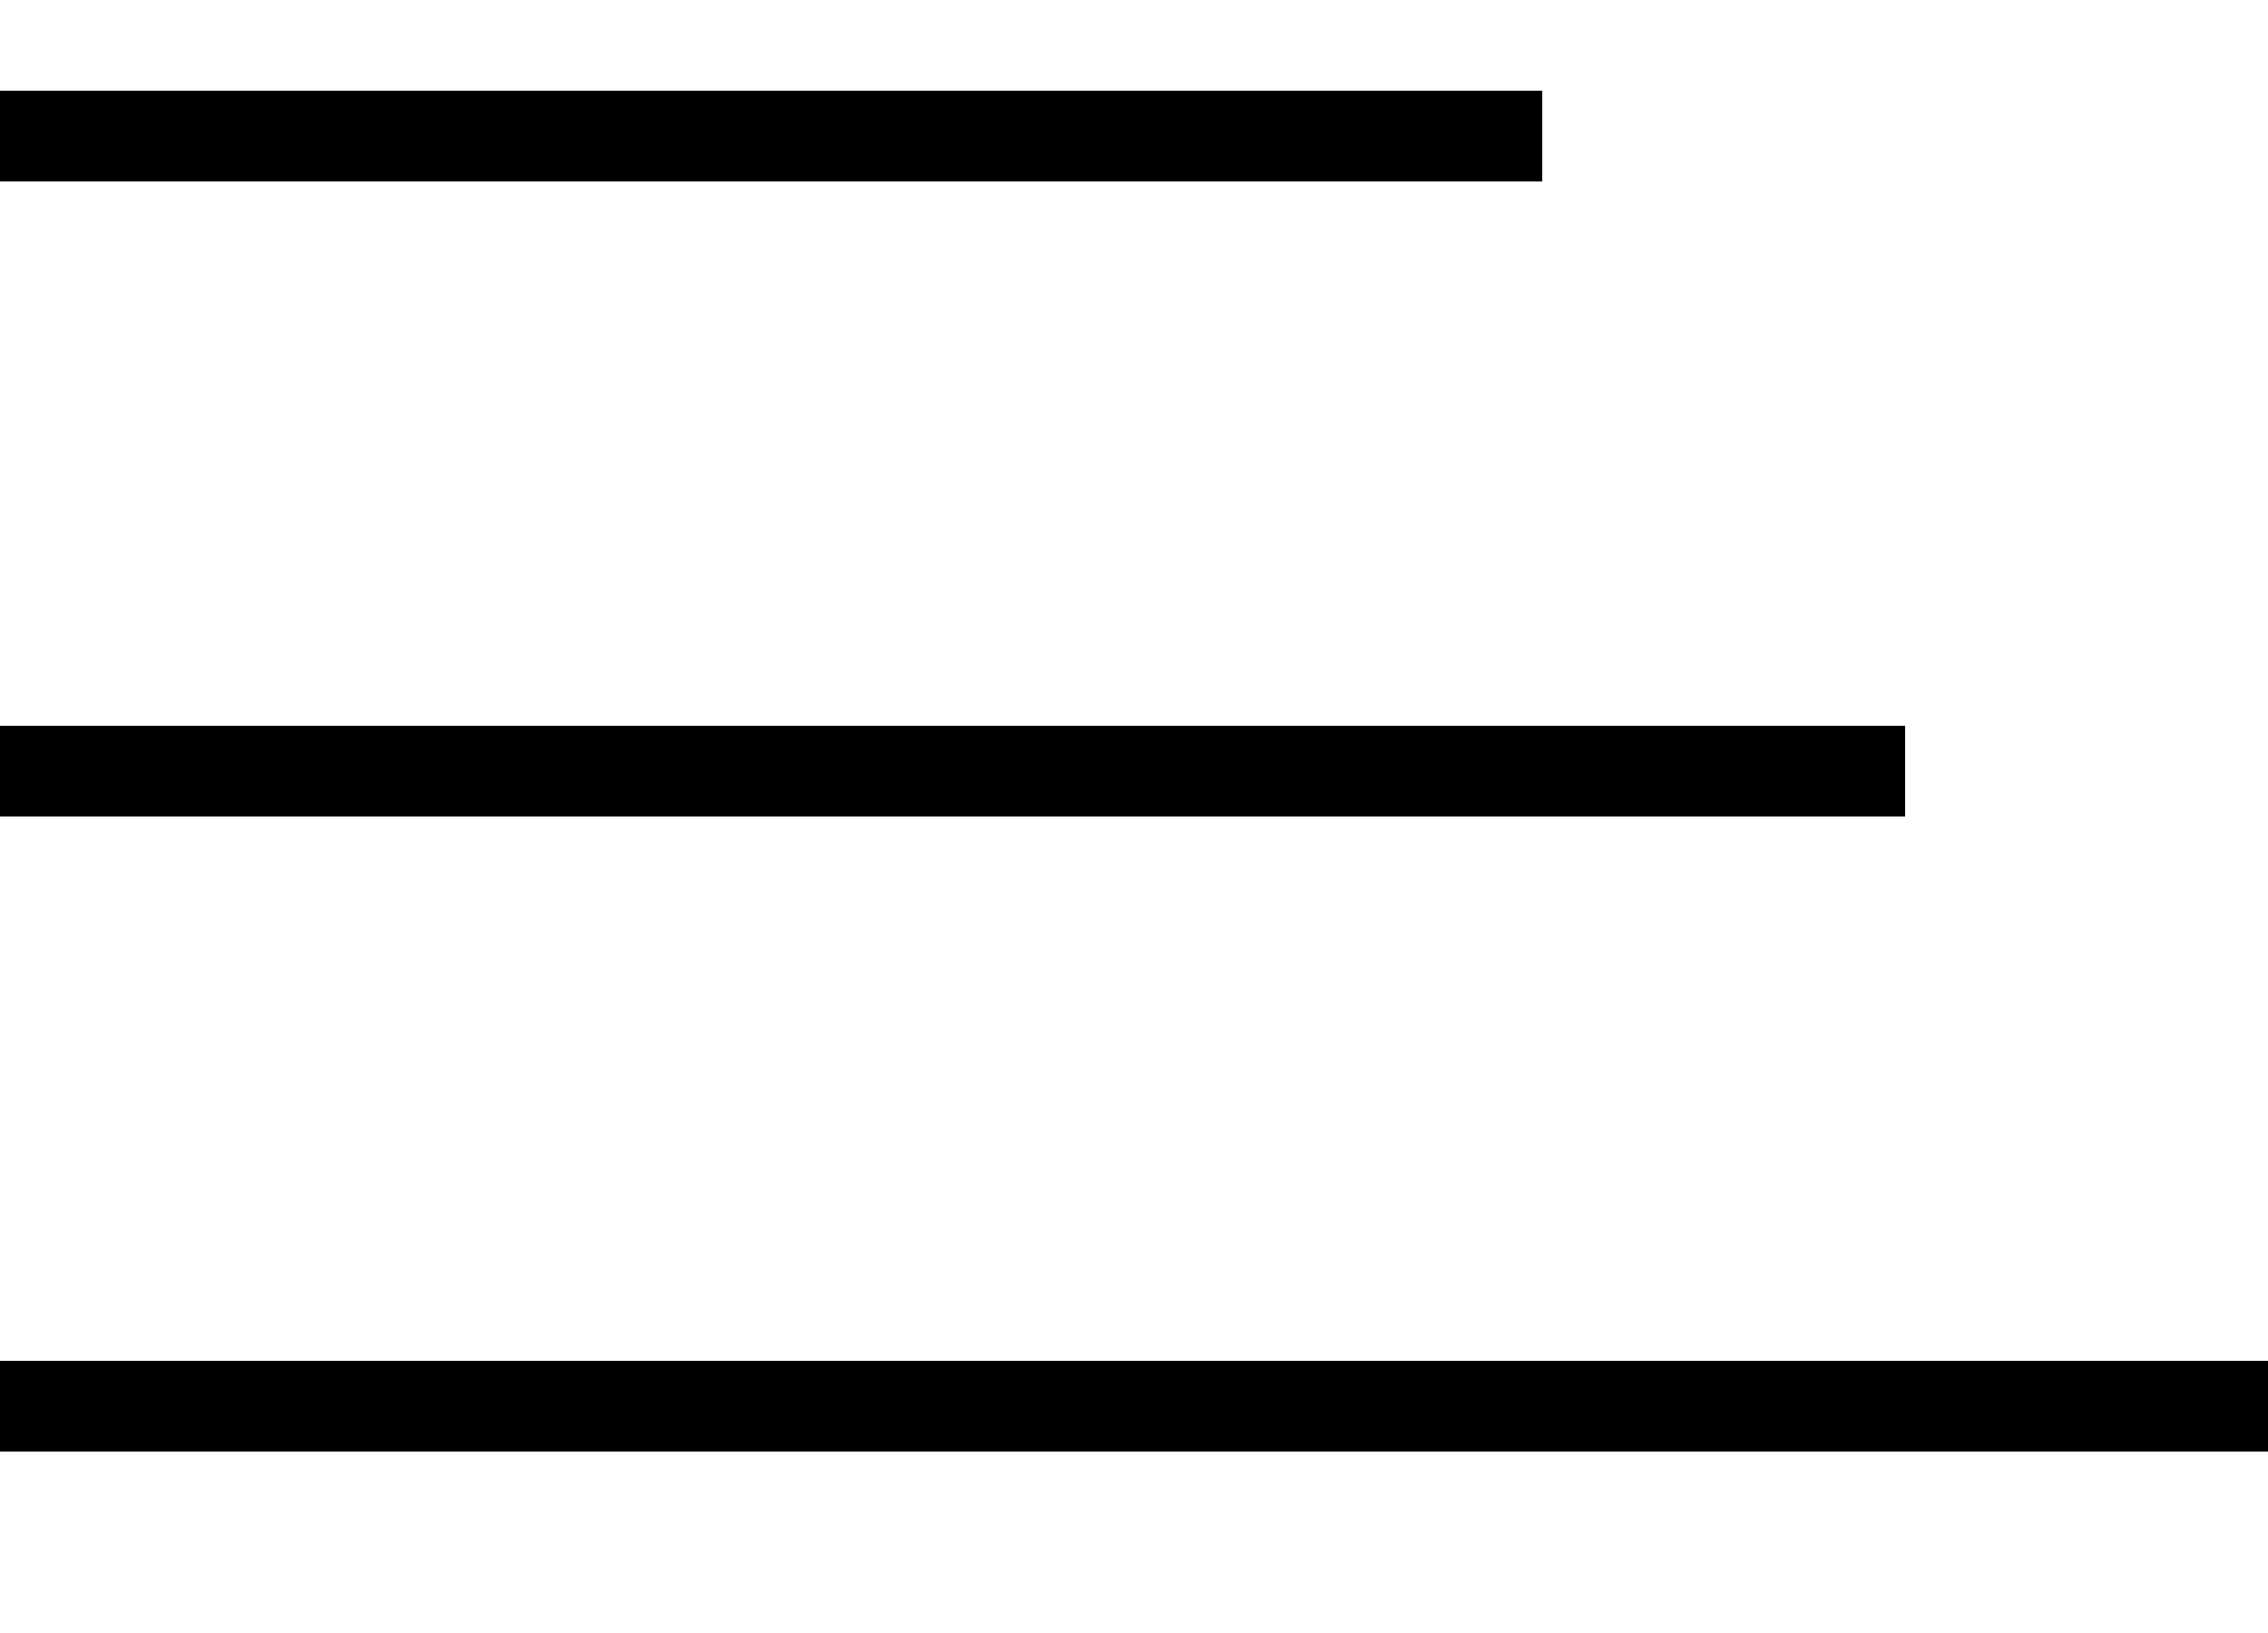
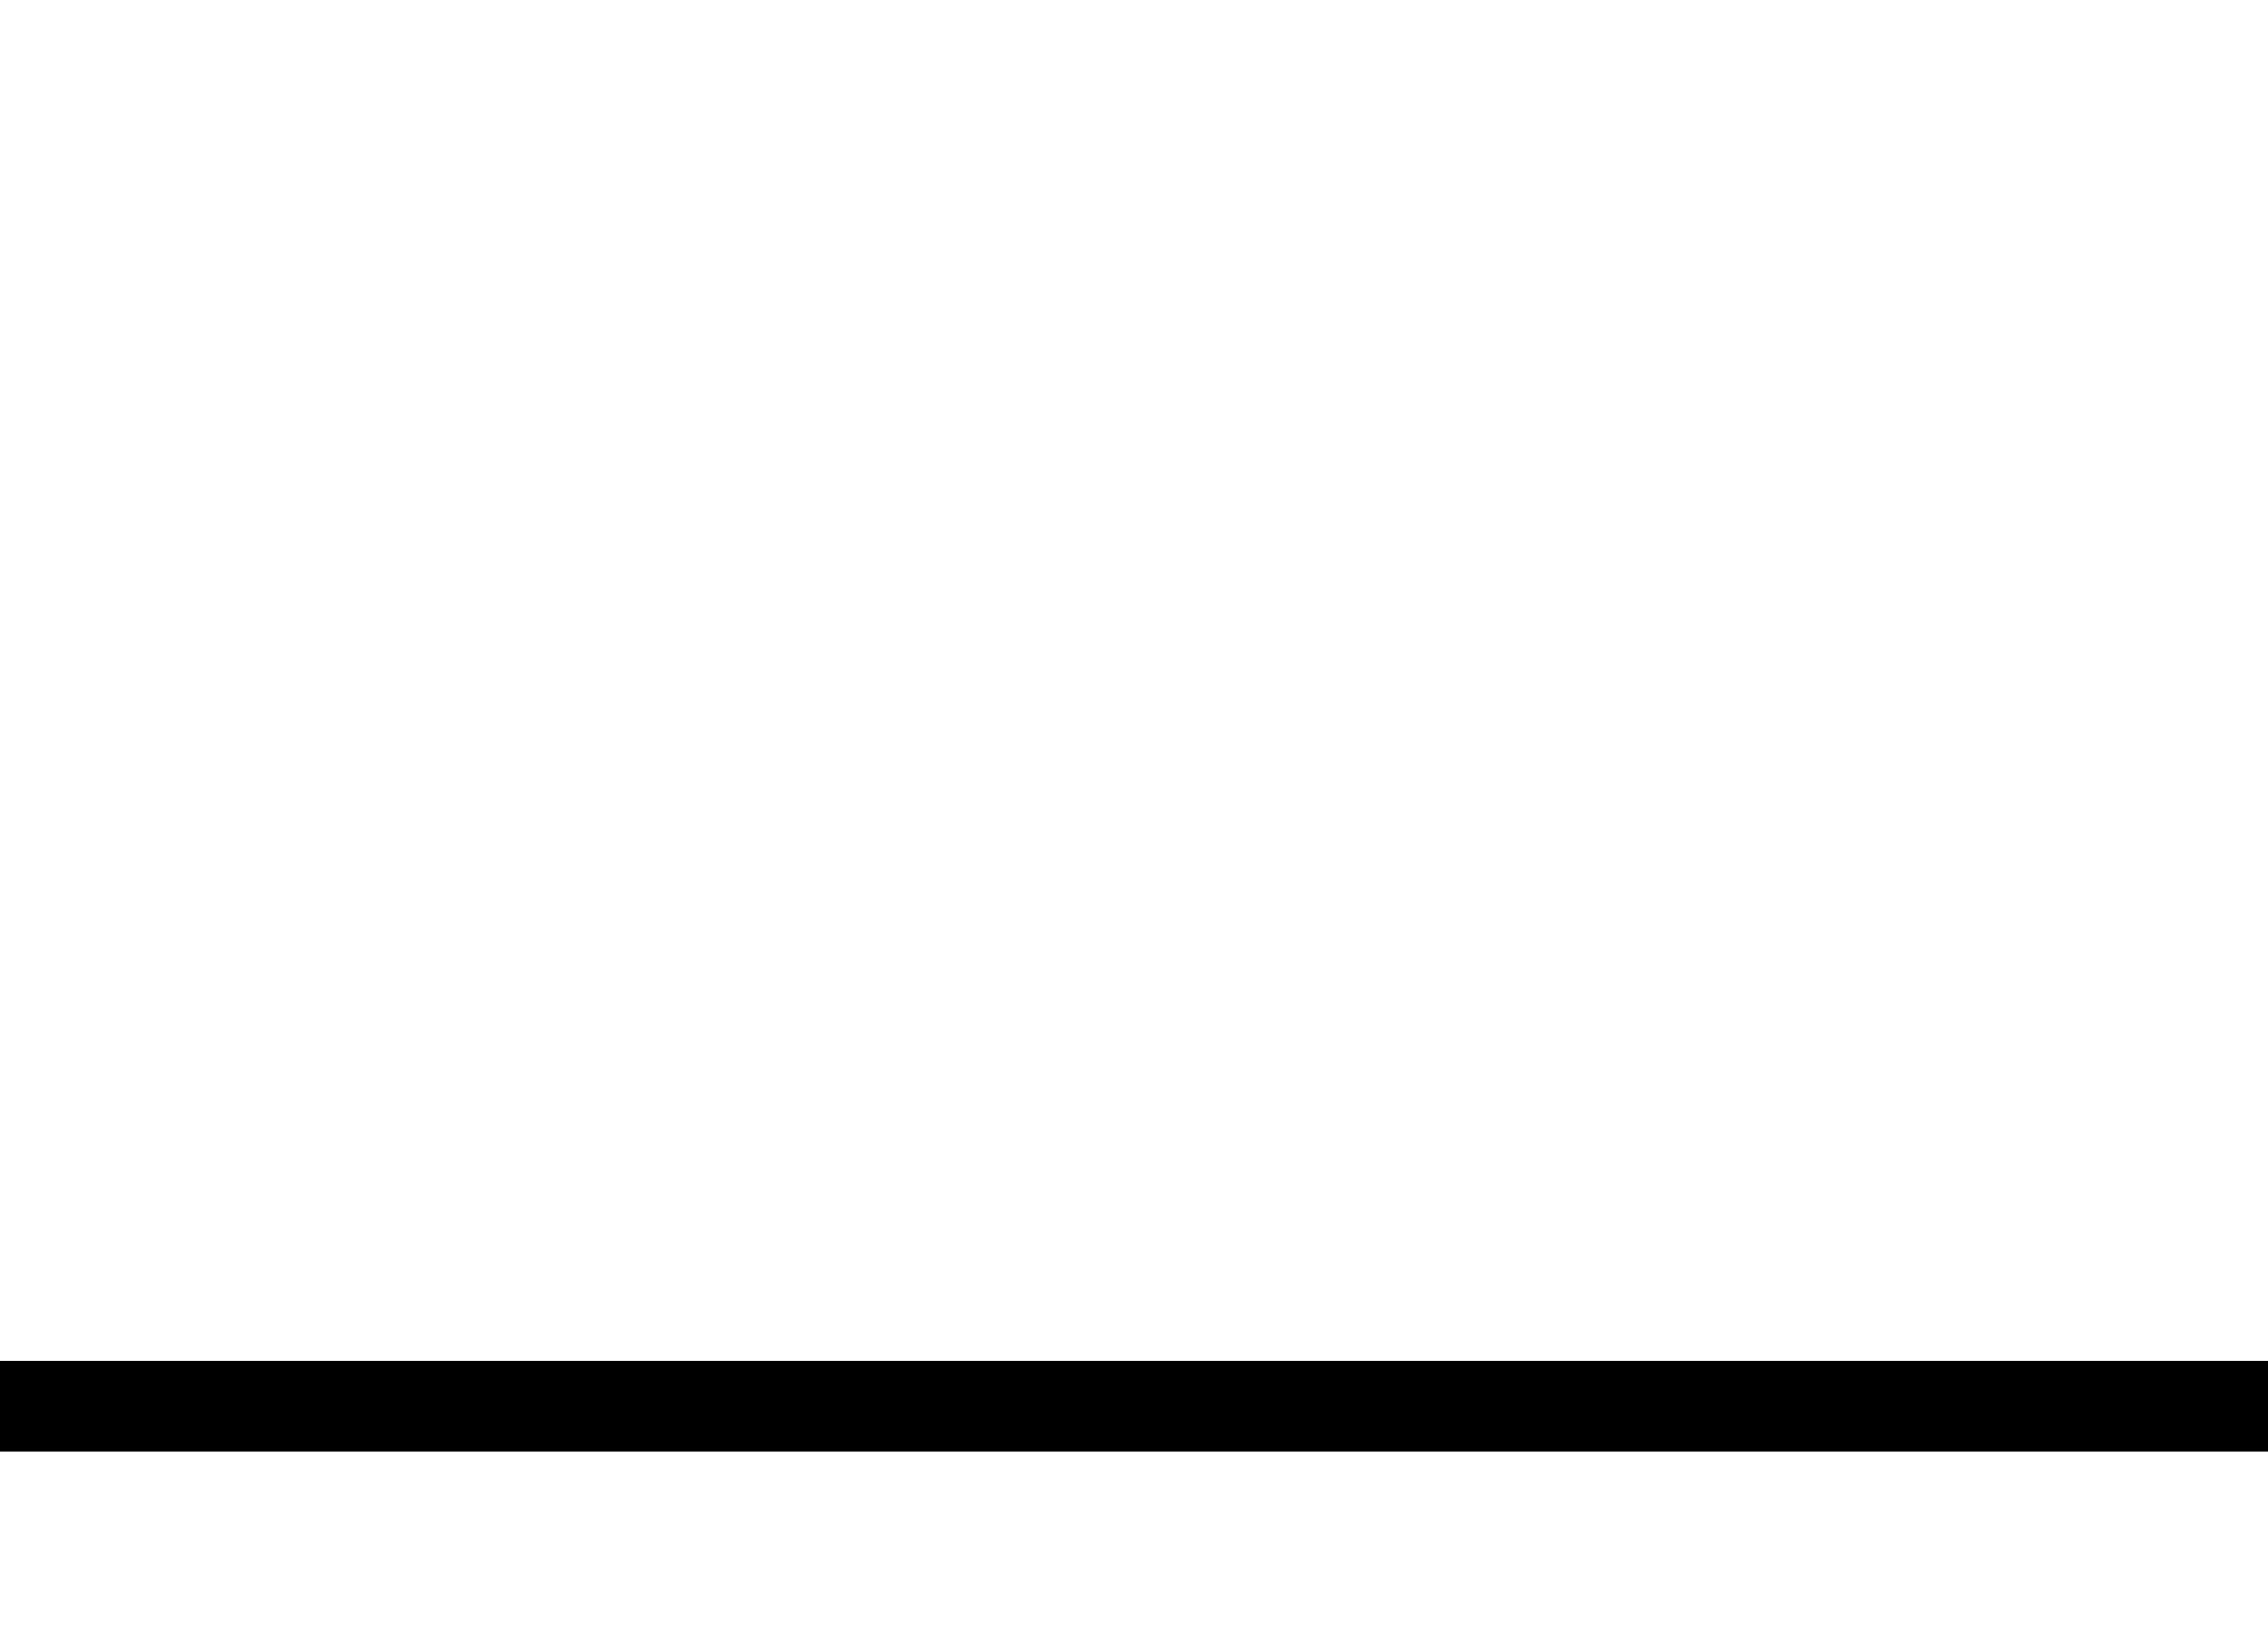
<svg xmlns="http://www.w3.org/2000/svg" width="25" height="18" viewBox="0 0 25 18" fill="none">
-   <line x1="-4.37114e-08" y1="1.5" x2="17" y2="1.5" stroke="#000" />
-   <line x1="4.37114e-08" y1="8.5" x2="21" y2="8.5" stroke="#000" />
  <line y1="15.5" x2="25" y2="15.5" stroke="#000" />
</svg>